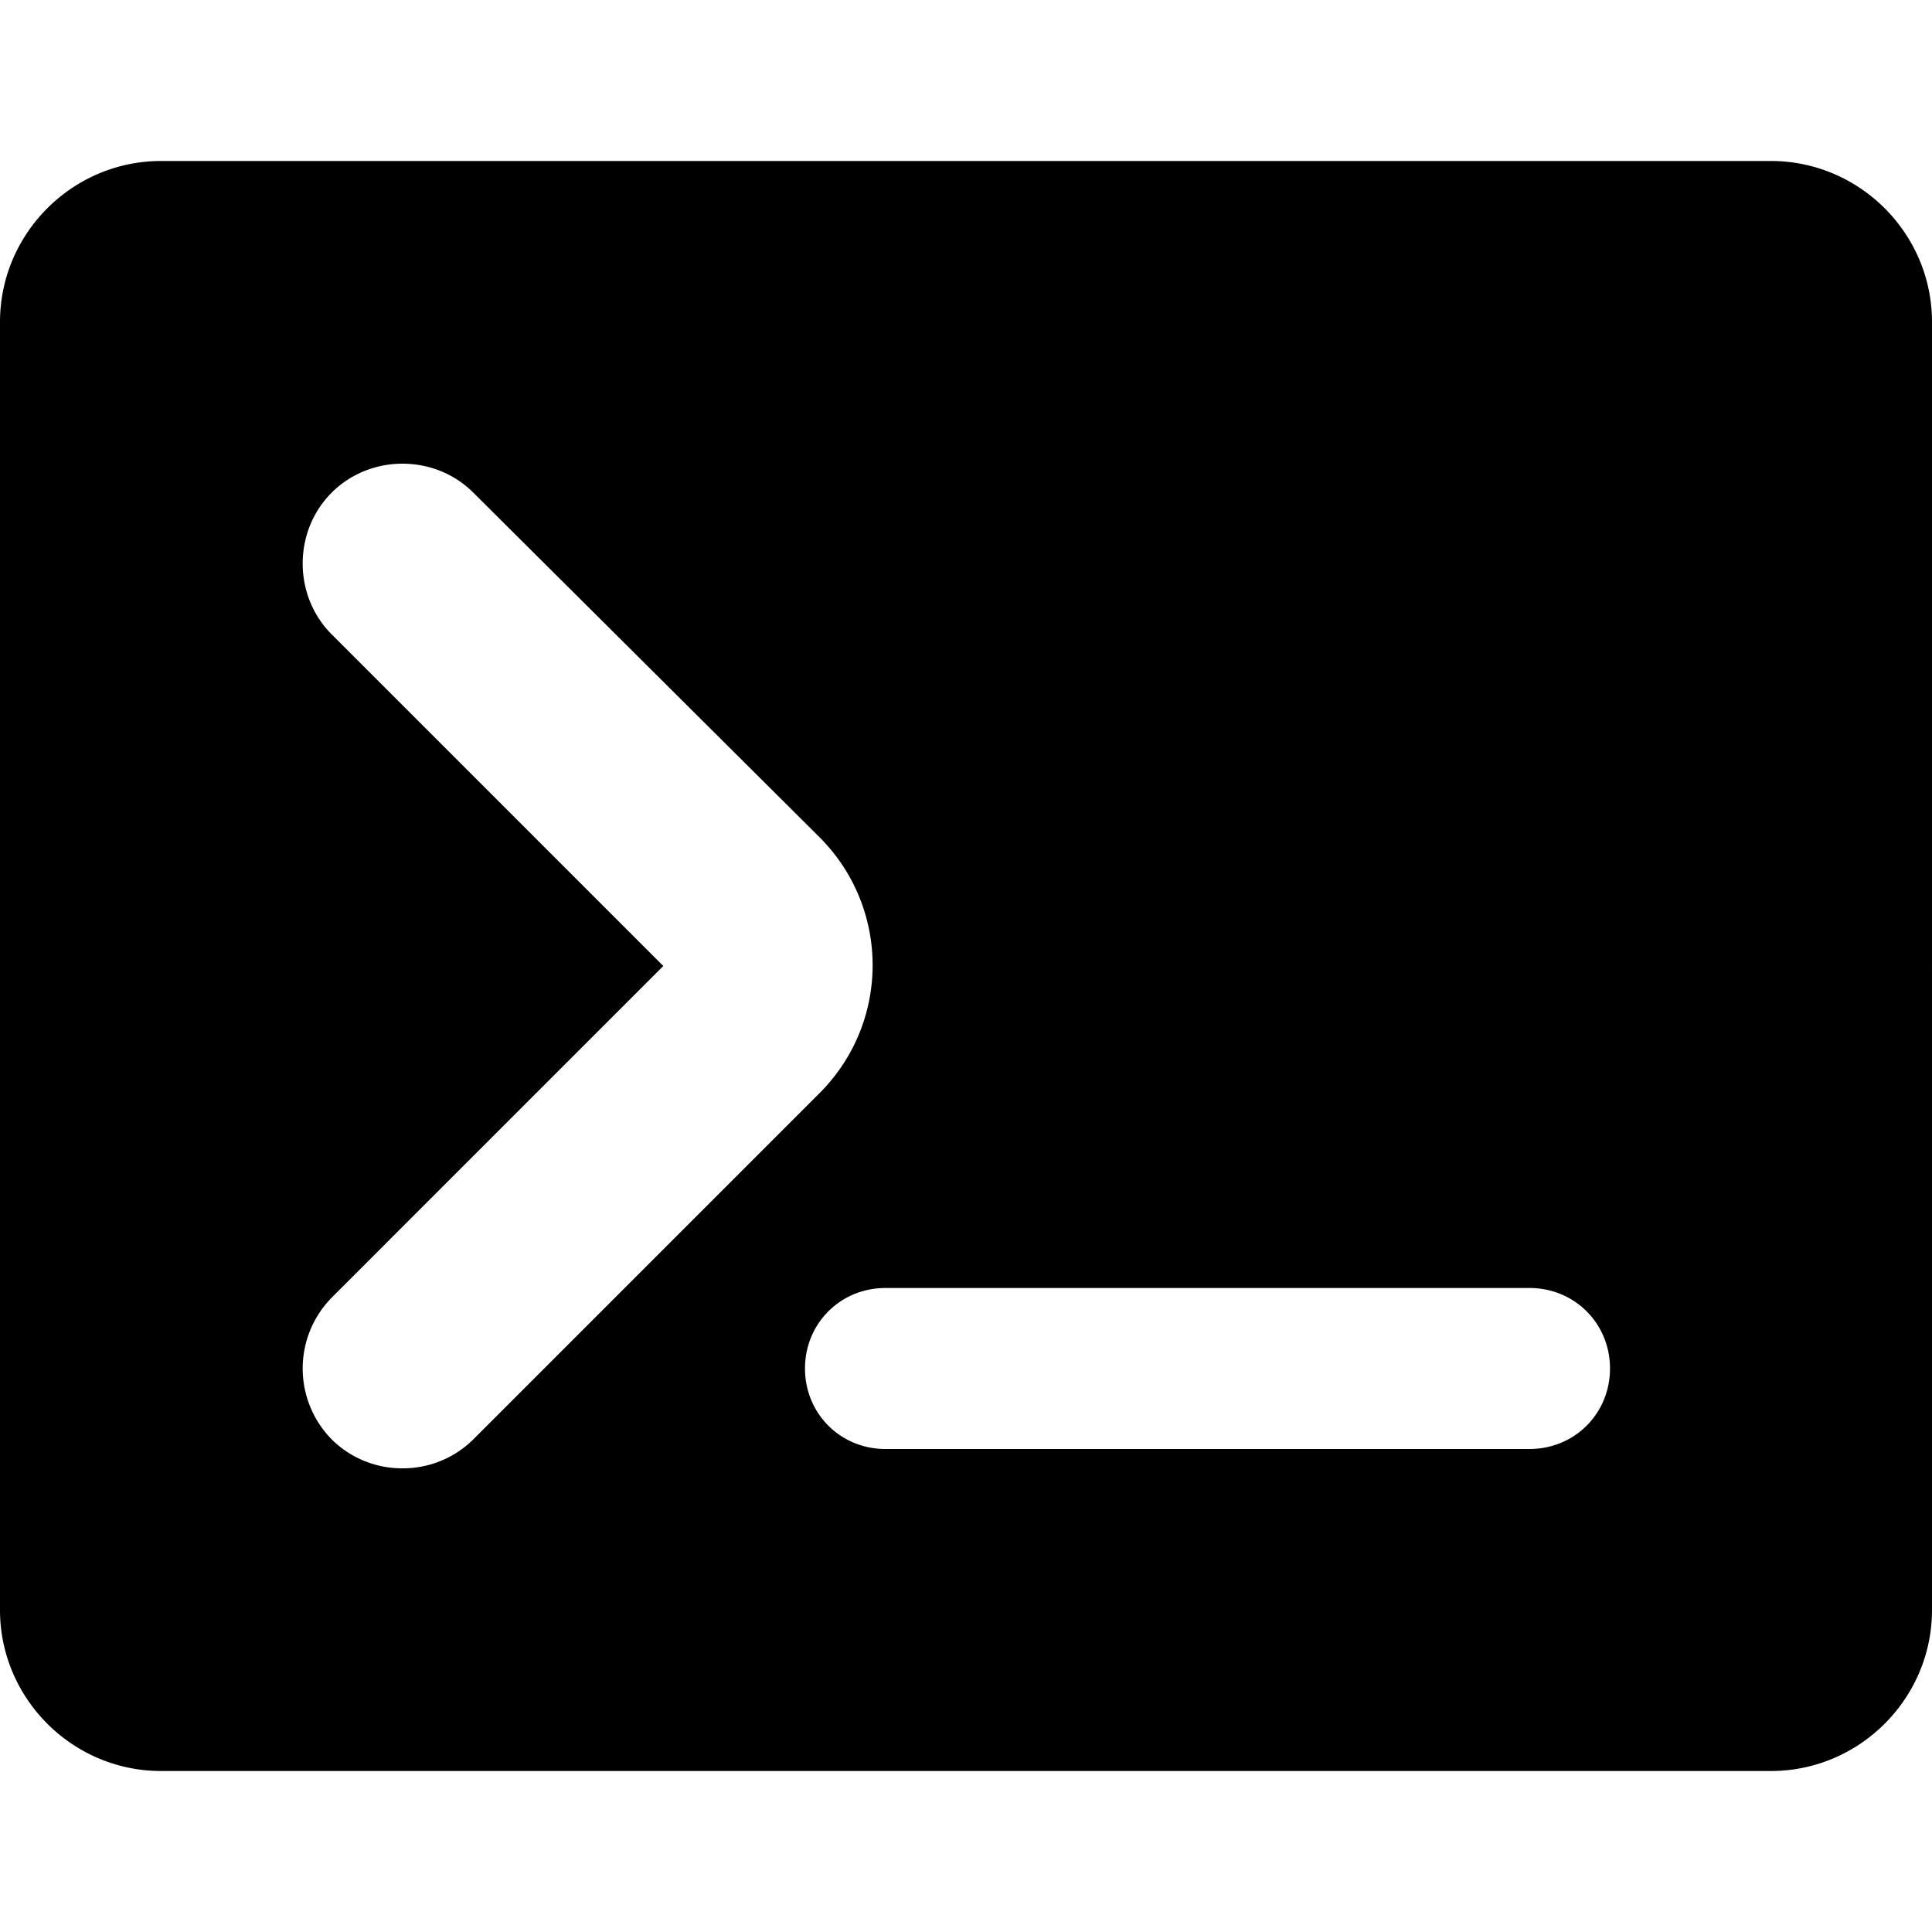
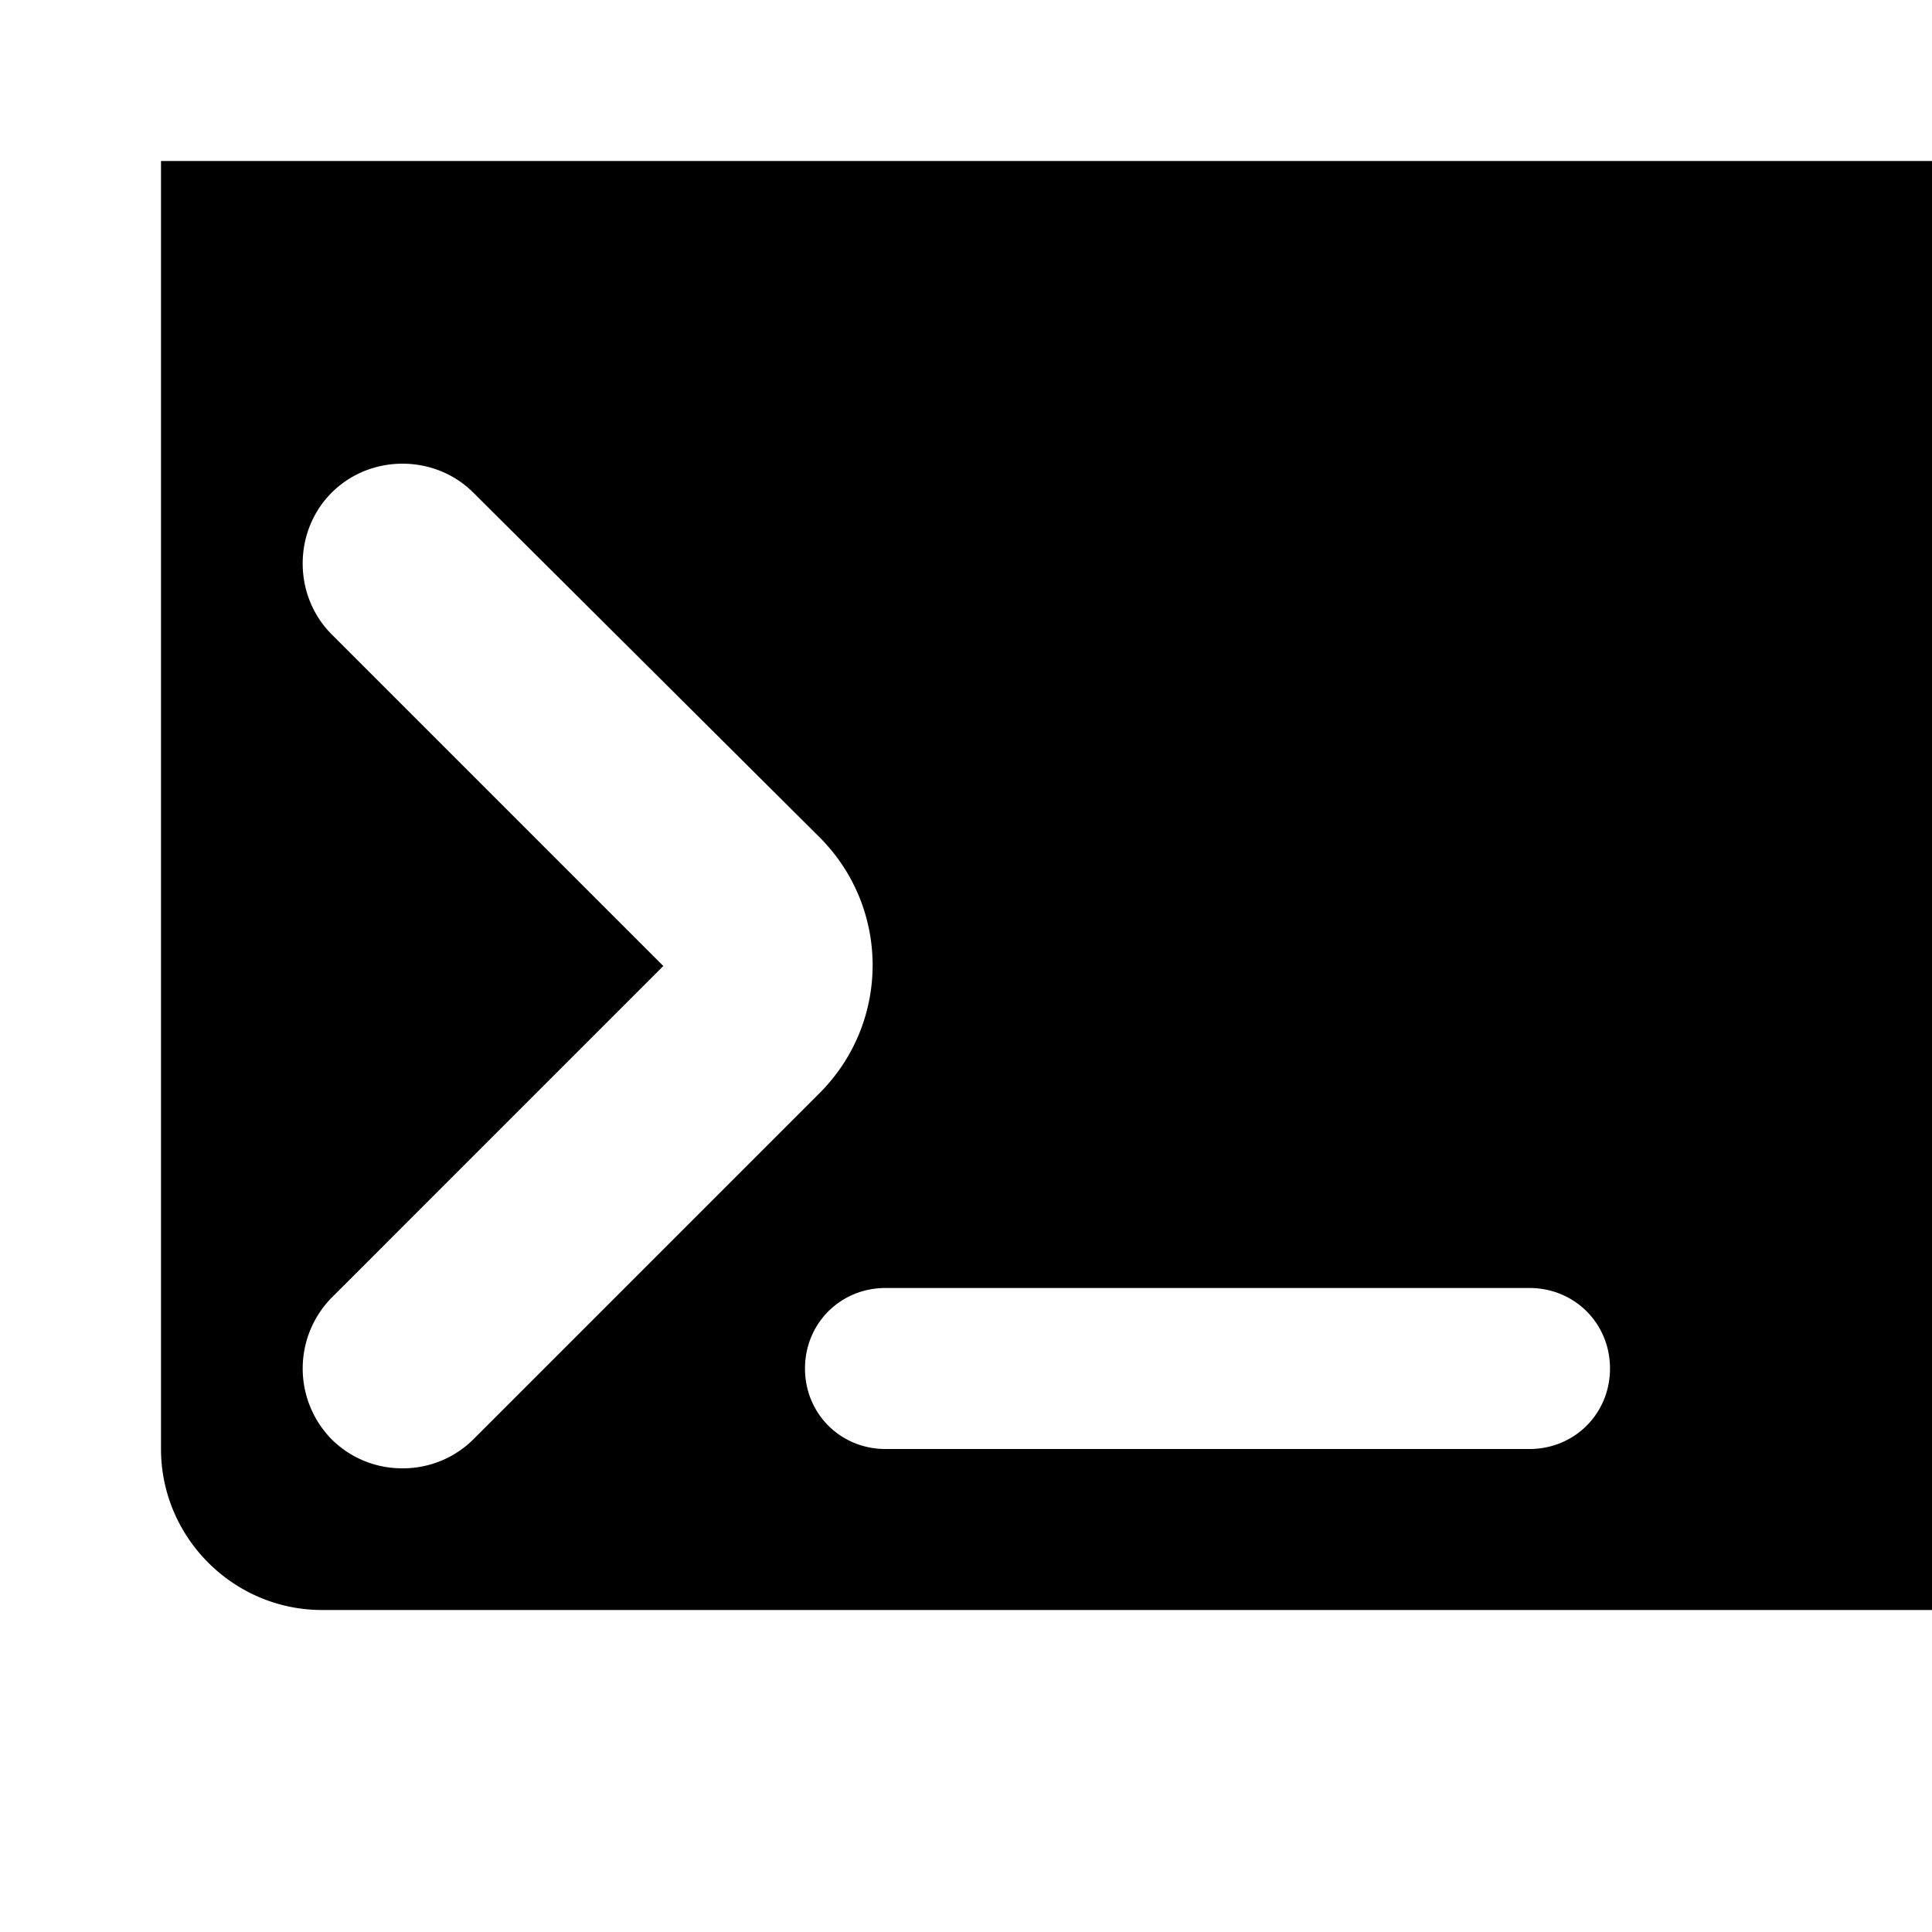
<svg xmlns="http://www.w3.org/2000/svg" width="12" height="12" focusable="false" viewBox="0 0 12 12">
-   <path fill="currentColor" d="M11 1H1c-.55 0-1 .45-1 1v8c0 .55.45 1 1 1h10c.55 0 1-.45 1-1V2c0-.55-.45-1-1-1zM2.5 9.12a.62.62 0 01-.44-.18.628.628 0 010-.88L4.12 6 2.06 3.94c-.24-.24-.24-.64 0-.88s.64-.24.88 0L5.09 5.2c.44.44.44 1.15 0 1.59L2.94 8.94a.62.62 0 01-.44.18zm7-.12h-4c-.28 0-.5-.22-.5-.5s.22-.5.5-.5h4c.28 0 .5.22.5.5s-.22.5-.5.5z" />
+   <path fill="currentColor" d="M11 1H1v8c0 .55.45 1 1 1h10c.55 0 1-.45 1-1V2c0-.55-.45-1-1-1zM2.5 9.12a.62.62 0 01-.44-.18.628.628 0 010-.88L4.12 6 2.06 3.94c-.24-.24-.24-.64 0-.88s.64-.24.88 0L5.09 5.2c.44.44.44 1.15 0 1.59L2.94 8.94a.62.62 0 01-.44.18zm7-.12h-4c-.28 0-.5-.22-.5-.5s.22-.5.5-.5h4c.28 0 .5.22.5.5s-.22.5-.5.5z" />
</svg>